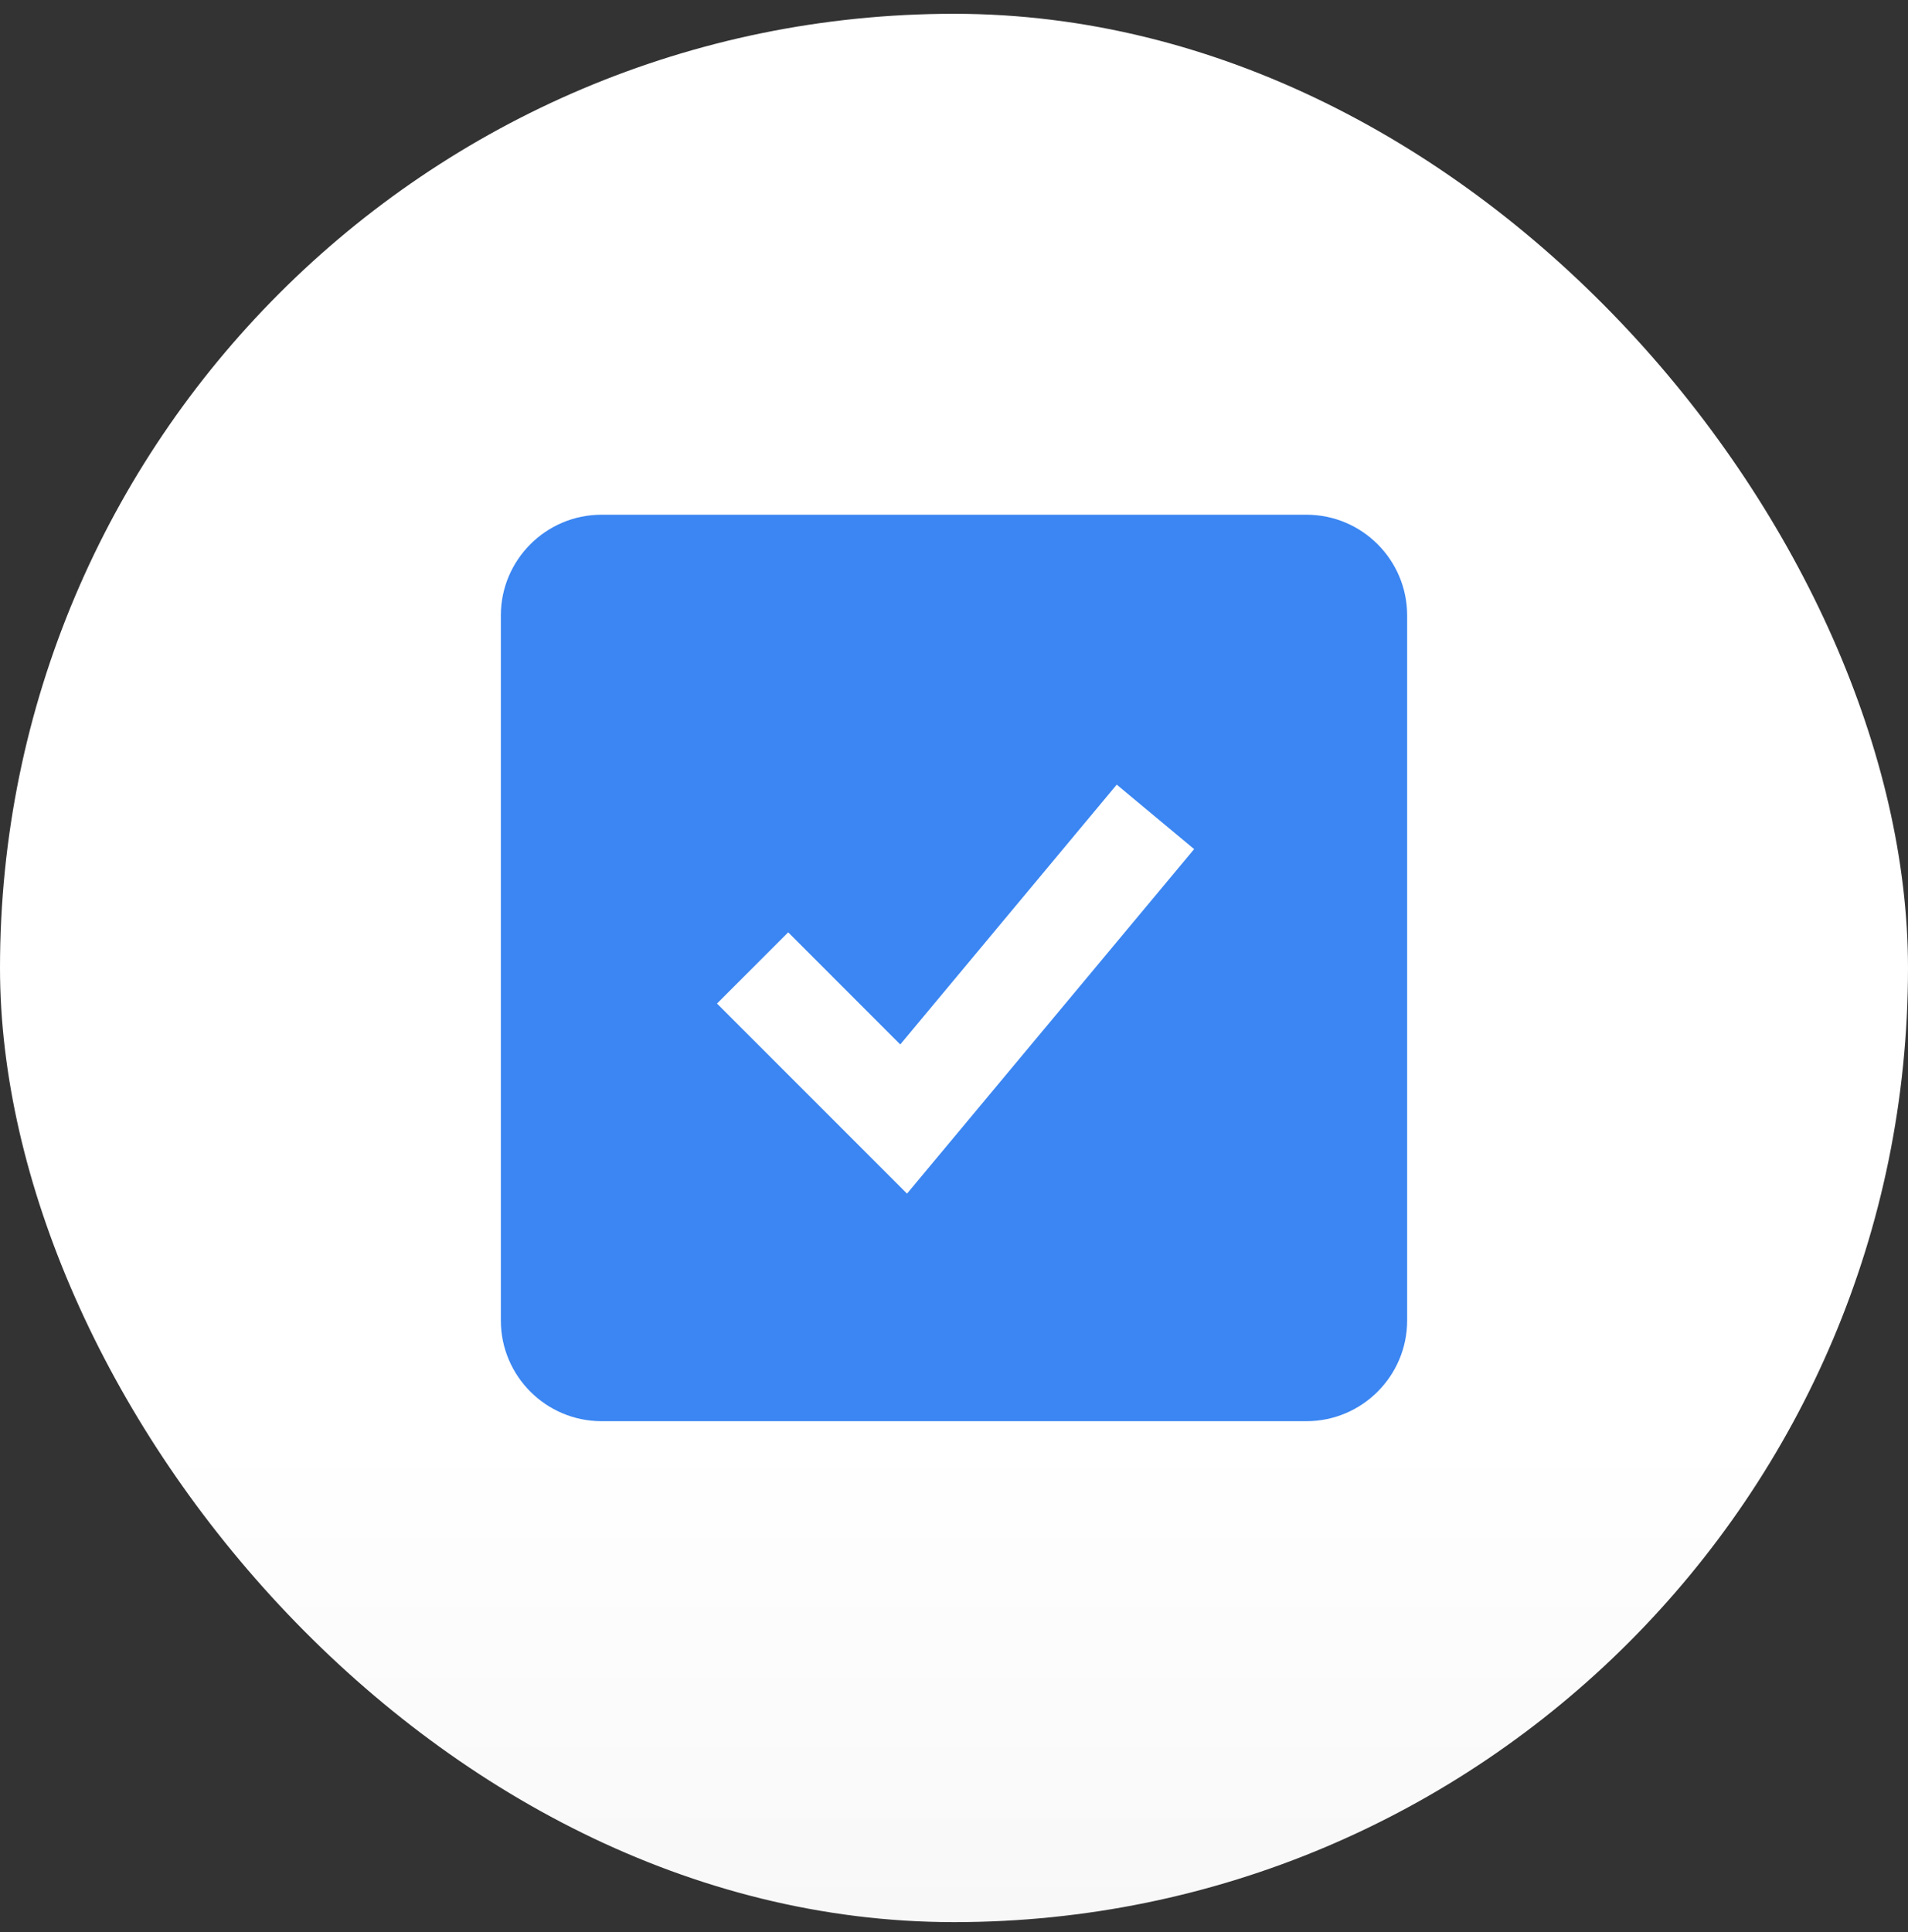
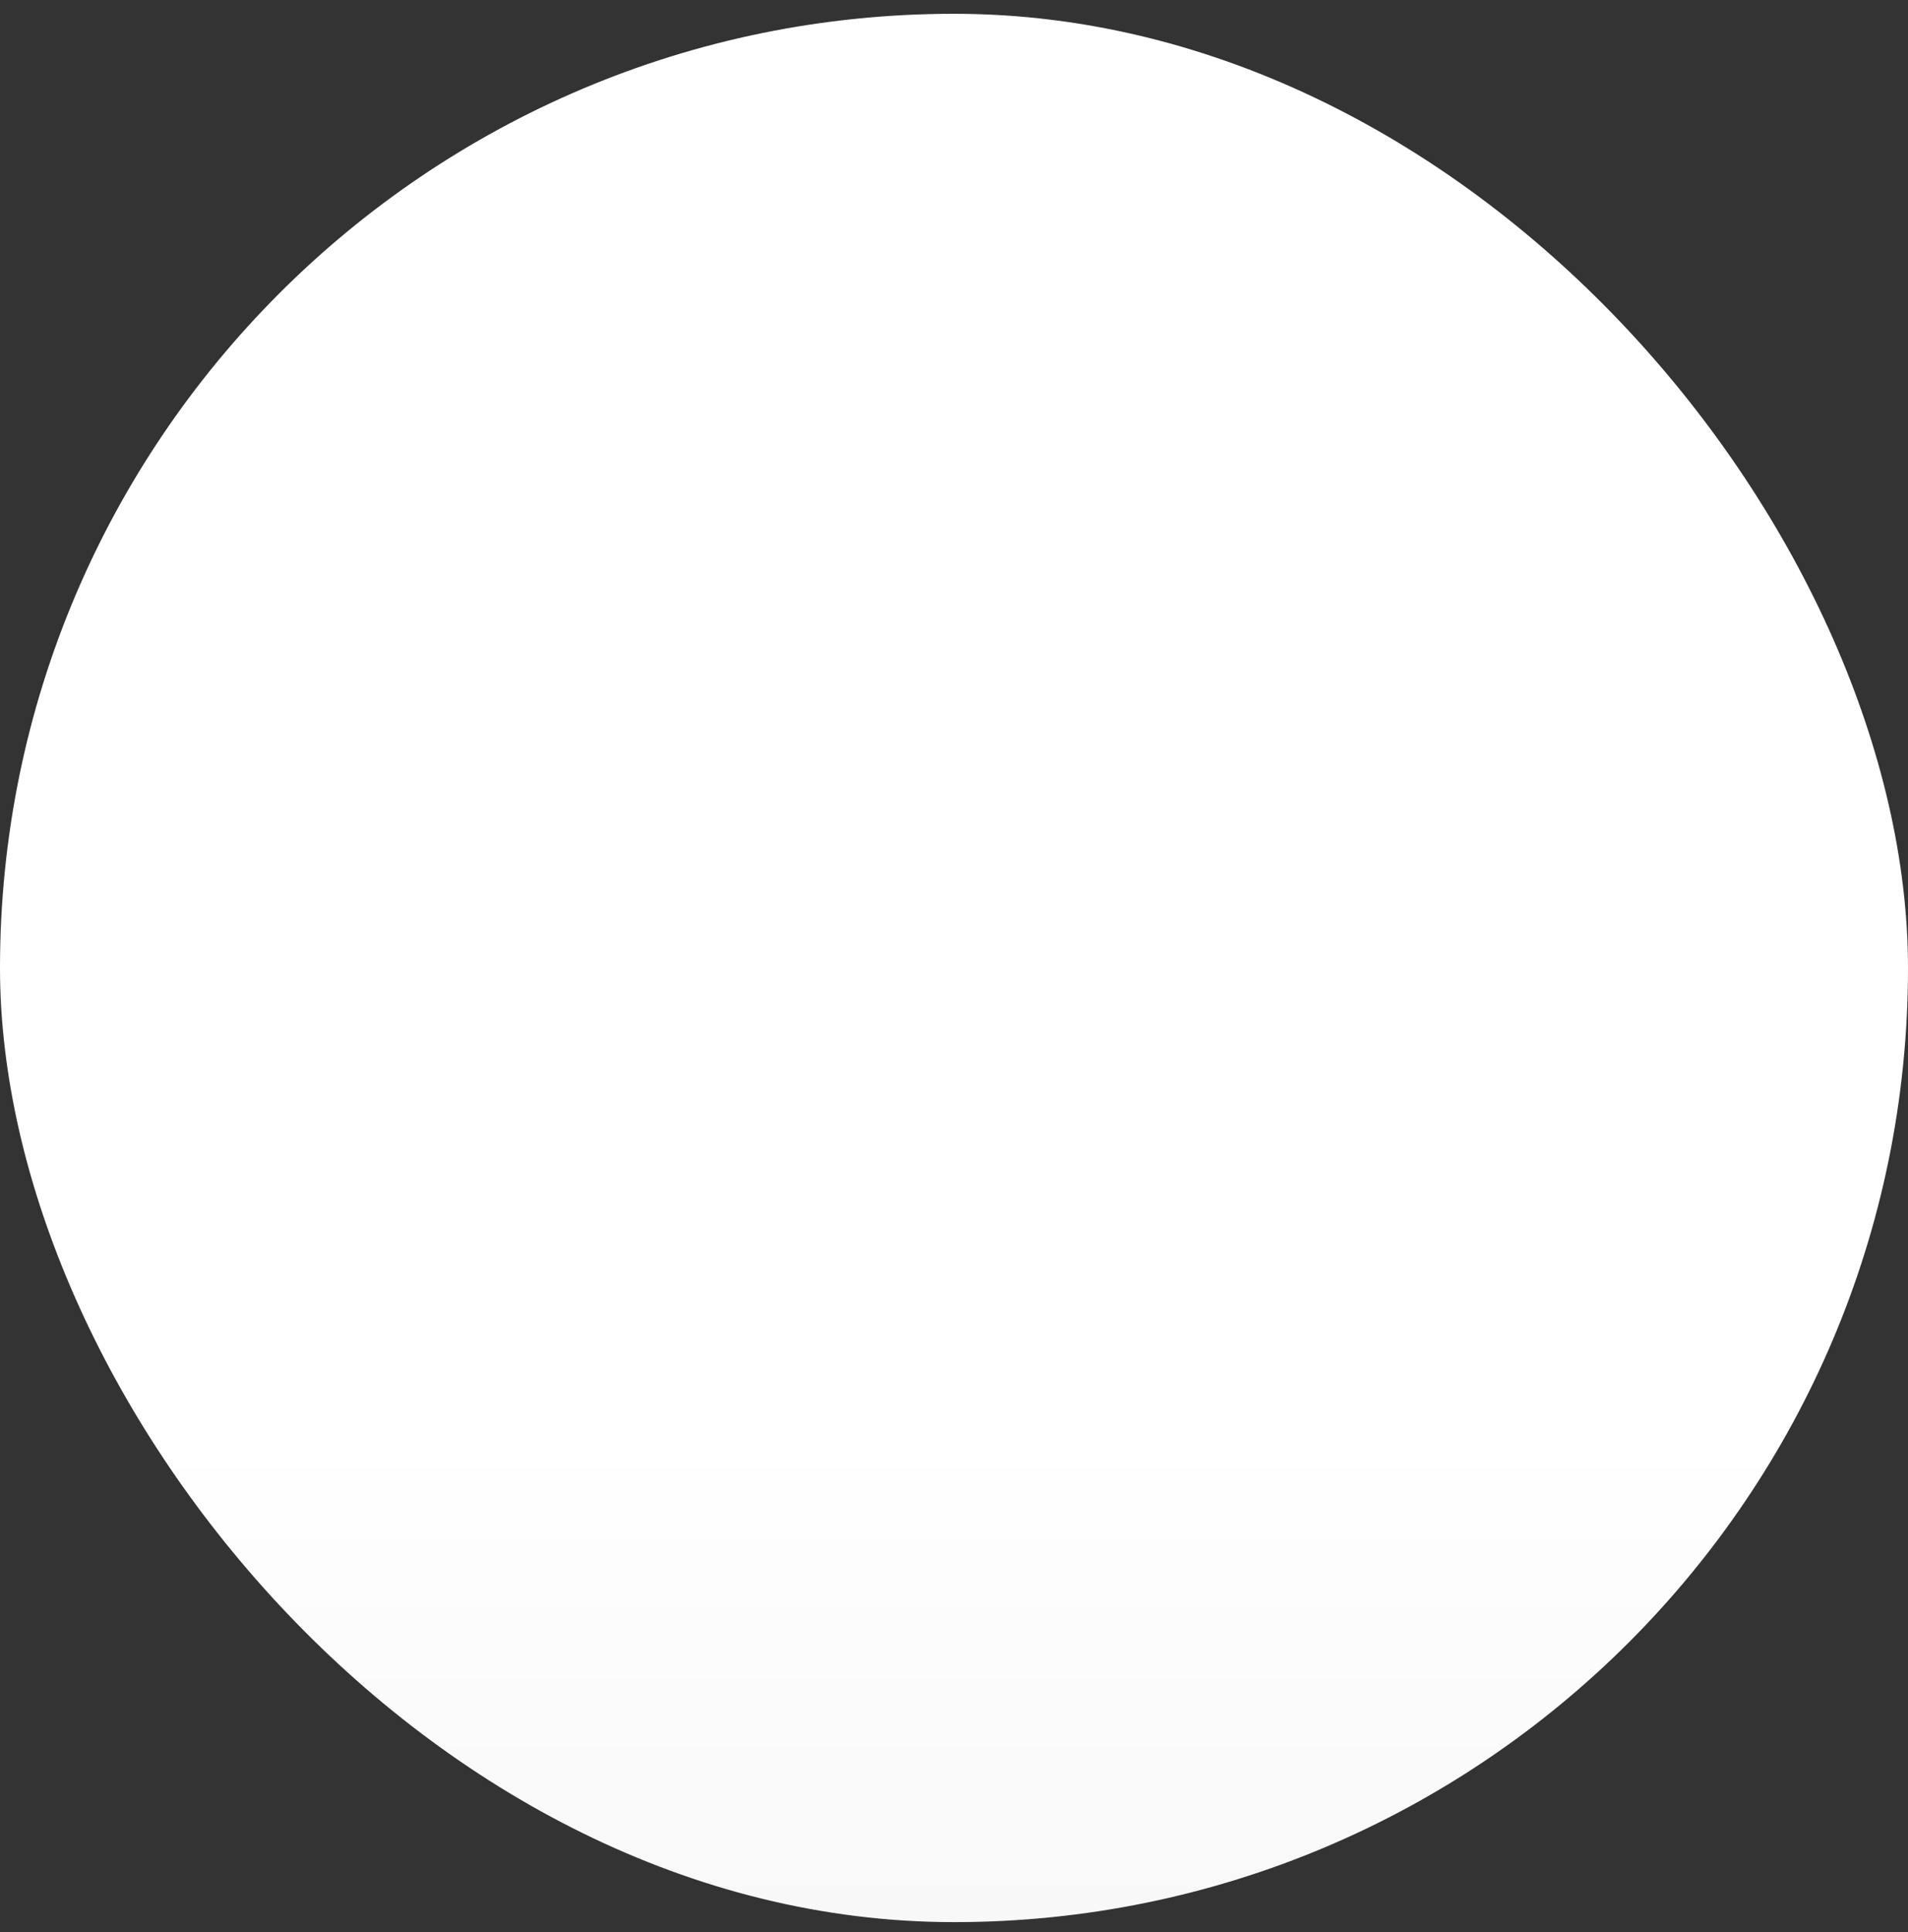
<svg xmlns="http://www.w3.org/2000/svg" width="80" height="81" viewBox="0 0 80 81" fill="none">
  <rect x="0" y="0" width="80" height="81" fill="#333333" stroke="none" />
  <rect y="0.578" width="80" height="80" rx="40" fill="url(#paint0_linear_718_3583)" />
-   <path d="M54.778 21.578H25.222C22.894 21.578 21 23.471 21 25.8V55.356C21 57.684 22.894 59.578 25.222 59.578H54.778C57.106 59.578 59 57.684 59 55.356V25.8C59 23.471 57.106 21.578 54.778 21.578ZM38.03 50.038L30.063 42.07L33.048 39.085L37.747 43.785L46.823 32.893L50.068 35.596L38.03 50.038Z" fill="#3B86F2" />
  <defs>
    <linearGradient id="paint0_linear_718_3583" x1="40" y1="60.078" x2="40" y2="80.578" gradientUnits="userSpaceOnUse">
      <stop stop-color="white" />
      <stop offset="1" stop-color="#F8F8F8" />
    </linearGradient>
  </defs>
</svg>